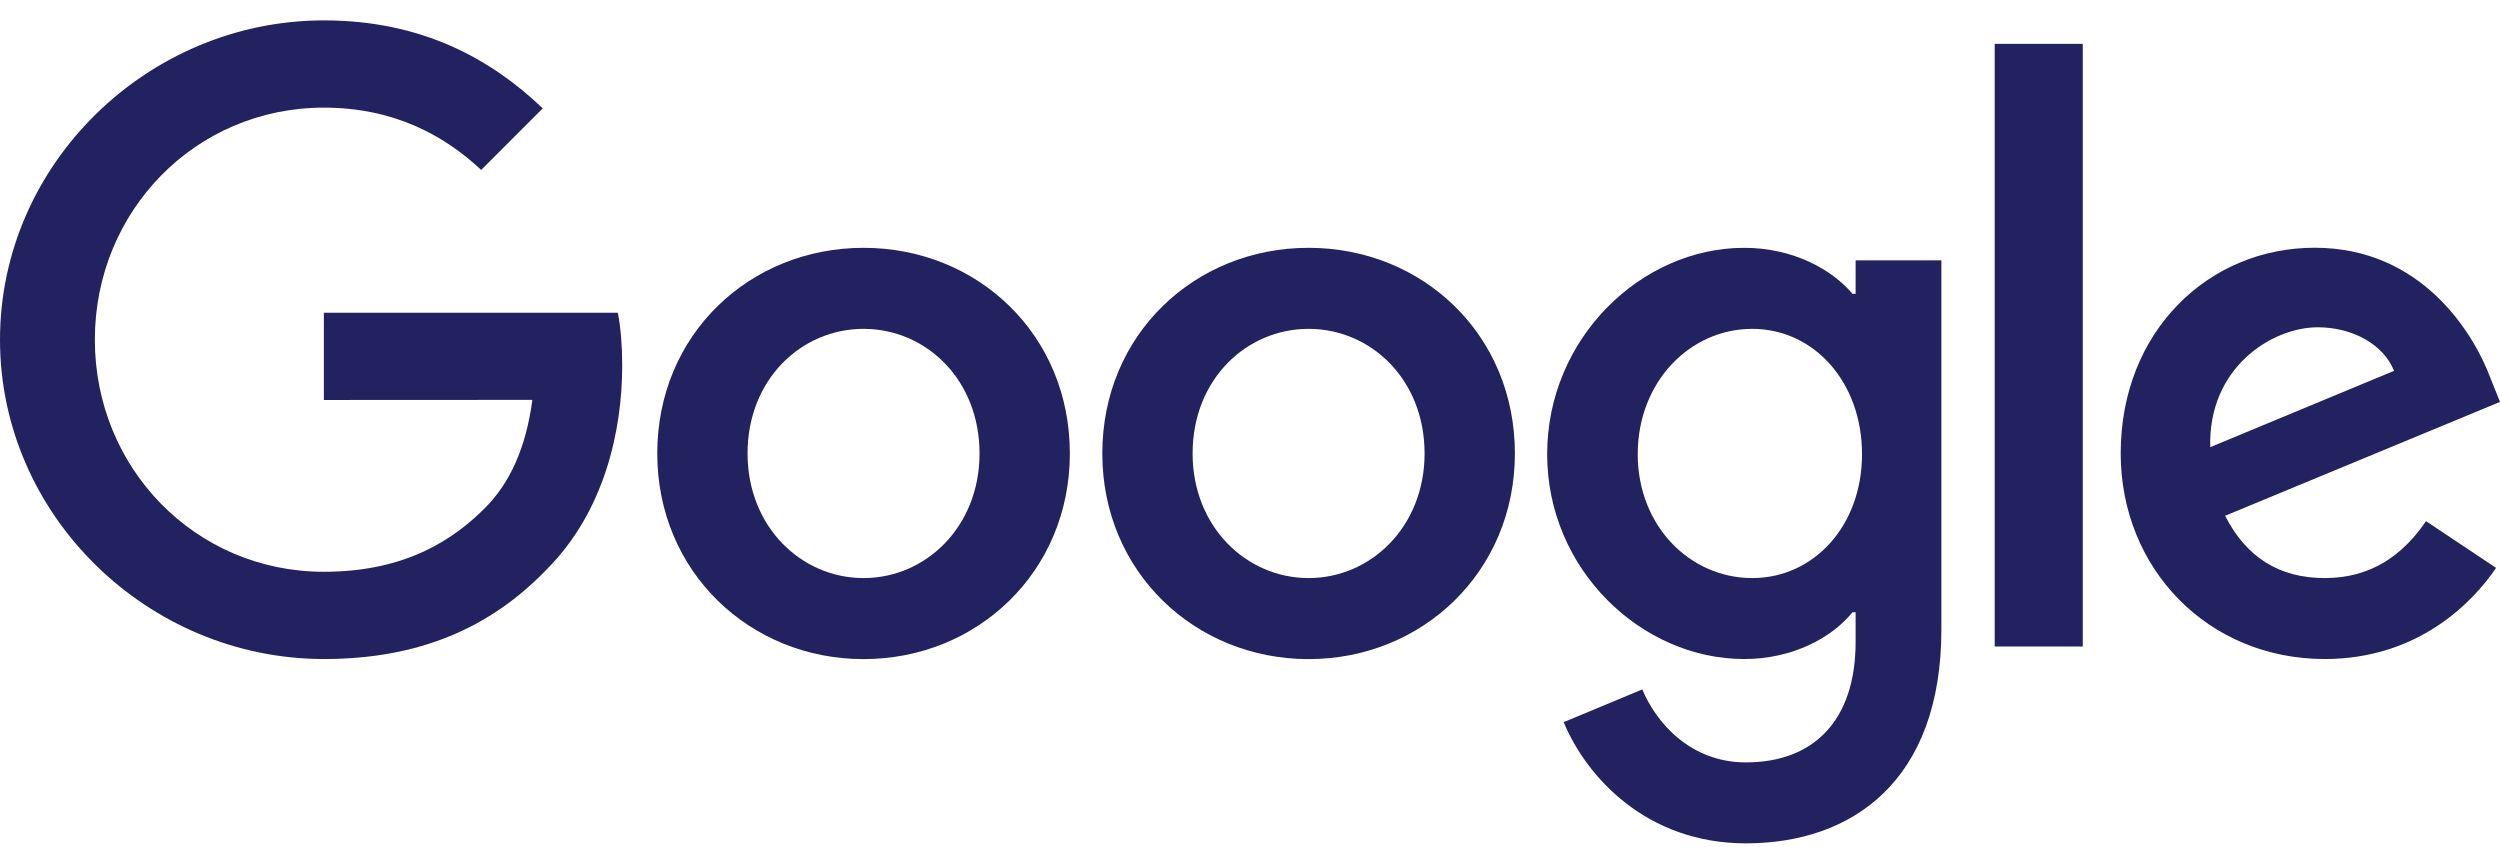
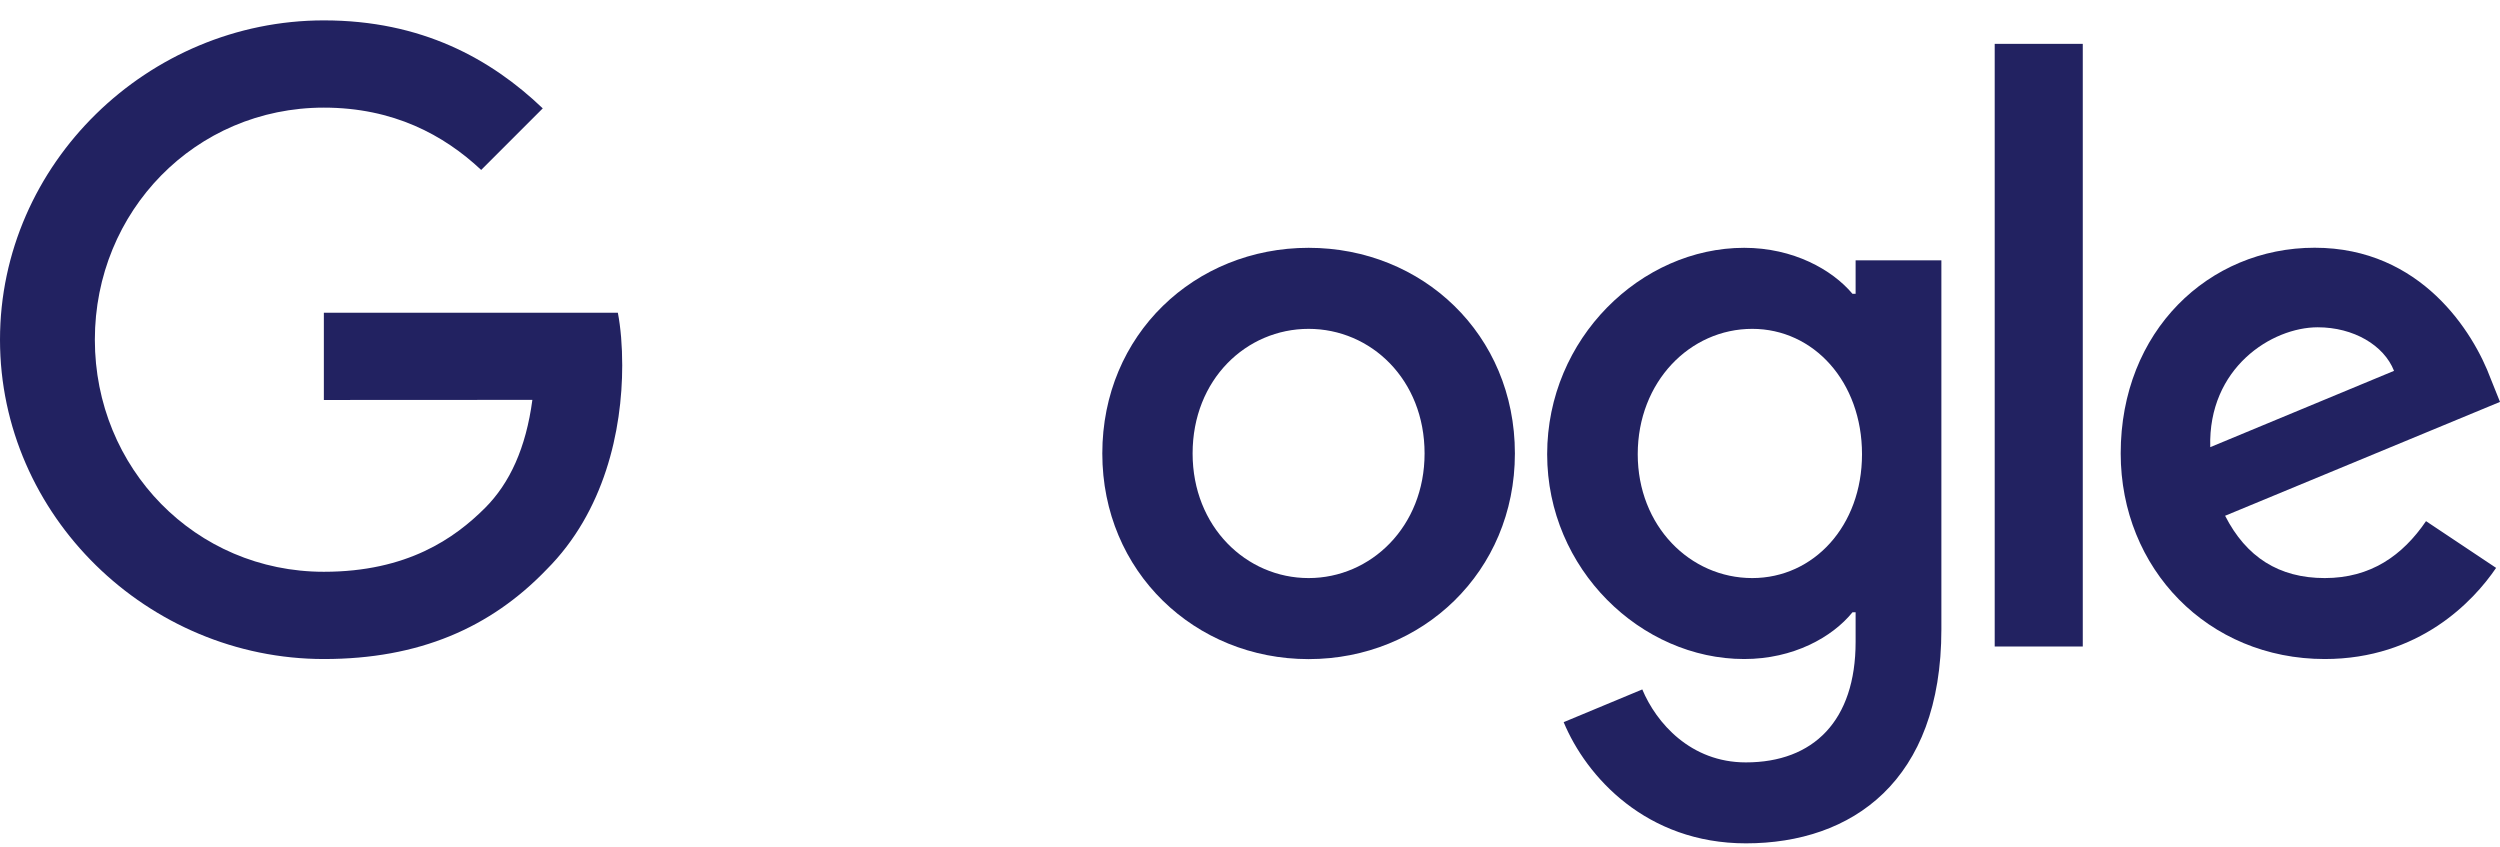
<svg xmlns="http://www.w3.org/2000/svg" width="118" height="40" viewBox="0 0 118 40" fill="none">
-   <path d="M50.497 21.404C50.497 26.992 46.125 31.11 40.76 31.11C35.395 31.11 31.023 26.992 31.023 21.404C31.023 15.776 35.395 11.697 40.76 11.697C46.125 11.697 50.497 15.776 50.497 21.404ZM46.234 21.404C46.234 17.912 43.701 15.522 40.76 15.522C37.819 15.522 35.285 17.912 35.285 21.404C35.285 24.861 37.819 27.285 40.76 27.285C43.701 27.285 46.234 24.857 46.234 21.404Z" fill="#222261" />
  <path d="M71.503 21.404C71.503 26.992 67.131 31.11 61.766 31.11C56.401 31.11 52.029 26.992 52.029 21.404C52.029 15.78 56.401 11.697 61.766 11.697C67.131 11.697 71.503 15.776 71.503 21.404ZM67.24 21.404C67.24 17.912 64.707 15.522 61.766 15.522C58.825 15.522 56.291 17.912 56.291 21.404C56.291 24.861 58.825 27.285 61.766 27.285C64.707 27.285 67.24 24.857 67.24 21.404Z" fill="#222261" />
  <path d="M91.633 12.284V29.71C91.633 36.878 87.406 39.806 82.408 39.806C77.704 39.806 74.873 36.659 73.805 34.086L77.516 32.541C78.177 34.121 79.796 35.985 82.404 35.985C85.603 35.985 87.585 34.012 87.585 30.296V28.9H87.437C86.483 30.077 84.645 31.106 82.325 31.106C77.472 31.106 73.026 26.878 73.026 21.439C73.026 15.96 77.472 11.697 82.325 11.697C84.64 11.697 86.478 12.726 87.437 13.868H87.585V12.288H91.633V12.284ZM87.887 21.439C87.887 18.021 85.607 15.522 82.706 15.522C79.765 15.522 77.301 18.021 77.301 21.439C77.301 24.822 79.765 27.285 82.706 27.285C85.607 27.285 87.887 24.822 87.887 21.439Z" fill="#222261" />
  <path d="M98.307 2.07V30.515H94.15V2.07H98.307Z" fill="#222261" />
  <path d="M114.508 24.598L117.816 26.804C116.748 28.384 114.175 31.106 109.729 31.106C104.215 31.106 100.097 26.843 100.097 21.399C100.097 15.627 104.25 11.693 109.252 11.693C114.289 11.693 116.753 15.701 117.558 17.868L118 18.97L105.025 24.344C106.018 26.292 107.563 27.285 109.729 27.285C111.9 27.285 113.405 26.217 114.508 24.598ZM104.324 21.106L112.998 17.504C112.521 16.292 111.086 15.448 109.396 15.448C107.23 15.448 104.215 17.36 104.324 21.106V21.106Z" fill="#222261" />
-   <path d="M15.286 18.879V14.761H29.163C29.299 15.478 29.369 16.327 29.369 17.246C29.369 20.336 28.524 24.156 25.802 26.878C23.154 29.635 19.772 31.106 15.29 31.106C6.984 31.106 0 24.34 0 16.034C0 7.728 6.984 0.962 15.29 0.962C19.886 0.962 23.159 2.765 25.618 5.115L22.712 8.021C20.949 6.367 18.559 5.08 15.286 5.08C9.221 5.08 4.477 9.969 4.477 16.034C4.477 22.099 9.221 26.988 15.286 26.988C19.22 26.988 21.461 25.408 22.896 23.973C24.06 22.808 24.826 21.145 25.128 18.874L15.286 18.879V18.879Z" fill="#222261" />
+   <path d="M15.286 18.879V14.761H29.163C29.299 15.478 29.369 16.327 29.369 17.246C29.369 20.336 28.524 24.156 25.802 26.878C23.154 29.635 19.772 31.106 15.29 31.106C6.984 31.106 0 24.34 0 16.034C0 7.728 6.984 0.962 15.29 0.962C19.886 0.962 23.159 2.765 25.618 5.115L22.712 8.021C20.949 6.367 18.559 5.08 15.286 5.08C9.221 5.08 4.477 9.969 4.477 16.034C4.477 22.099 9.221 26.988 15.286 26.988C19.22 26.988 21.461 25.408 22.896 23.973C24.06 22.808 24.826 21.145 25.128 18.874L15.286 18.879Z" fill="#222261" />
</svg>